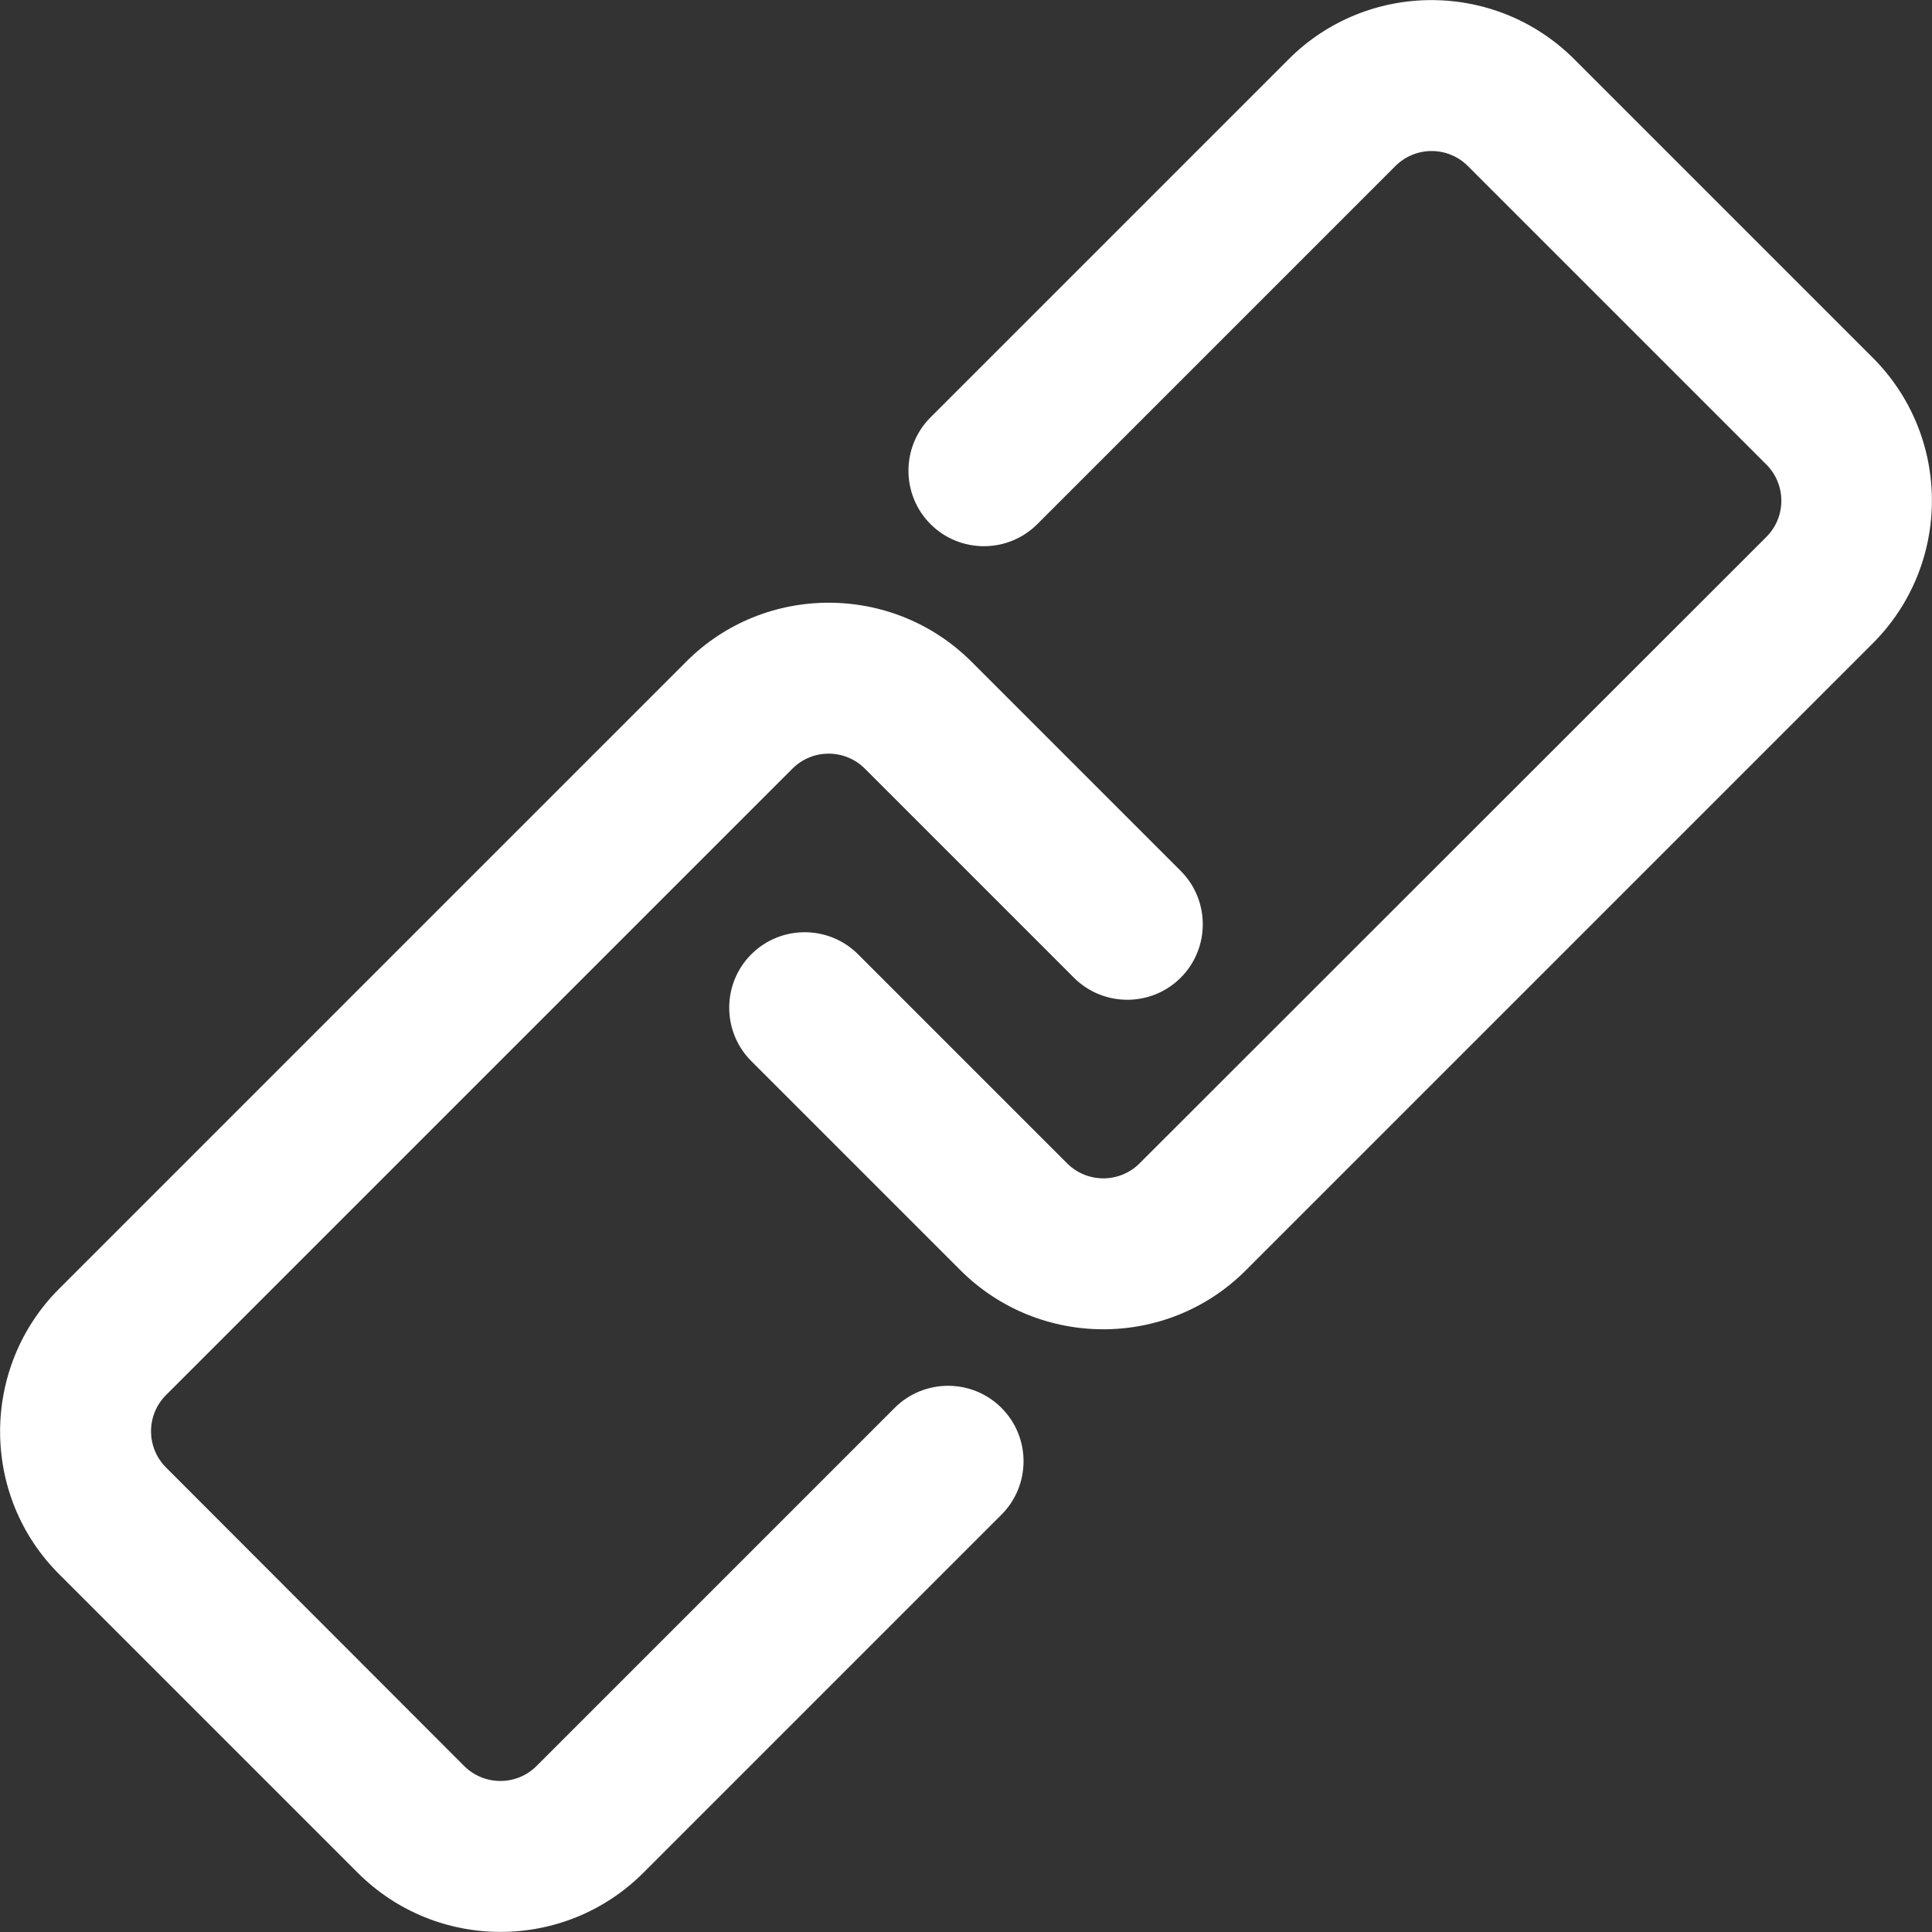
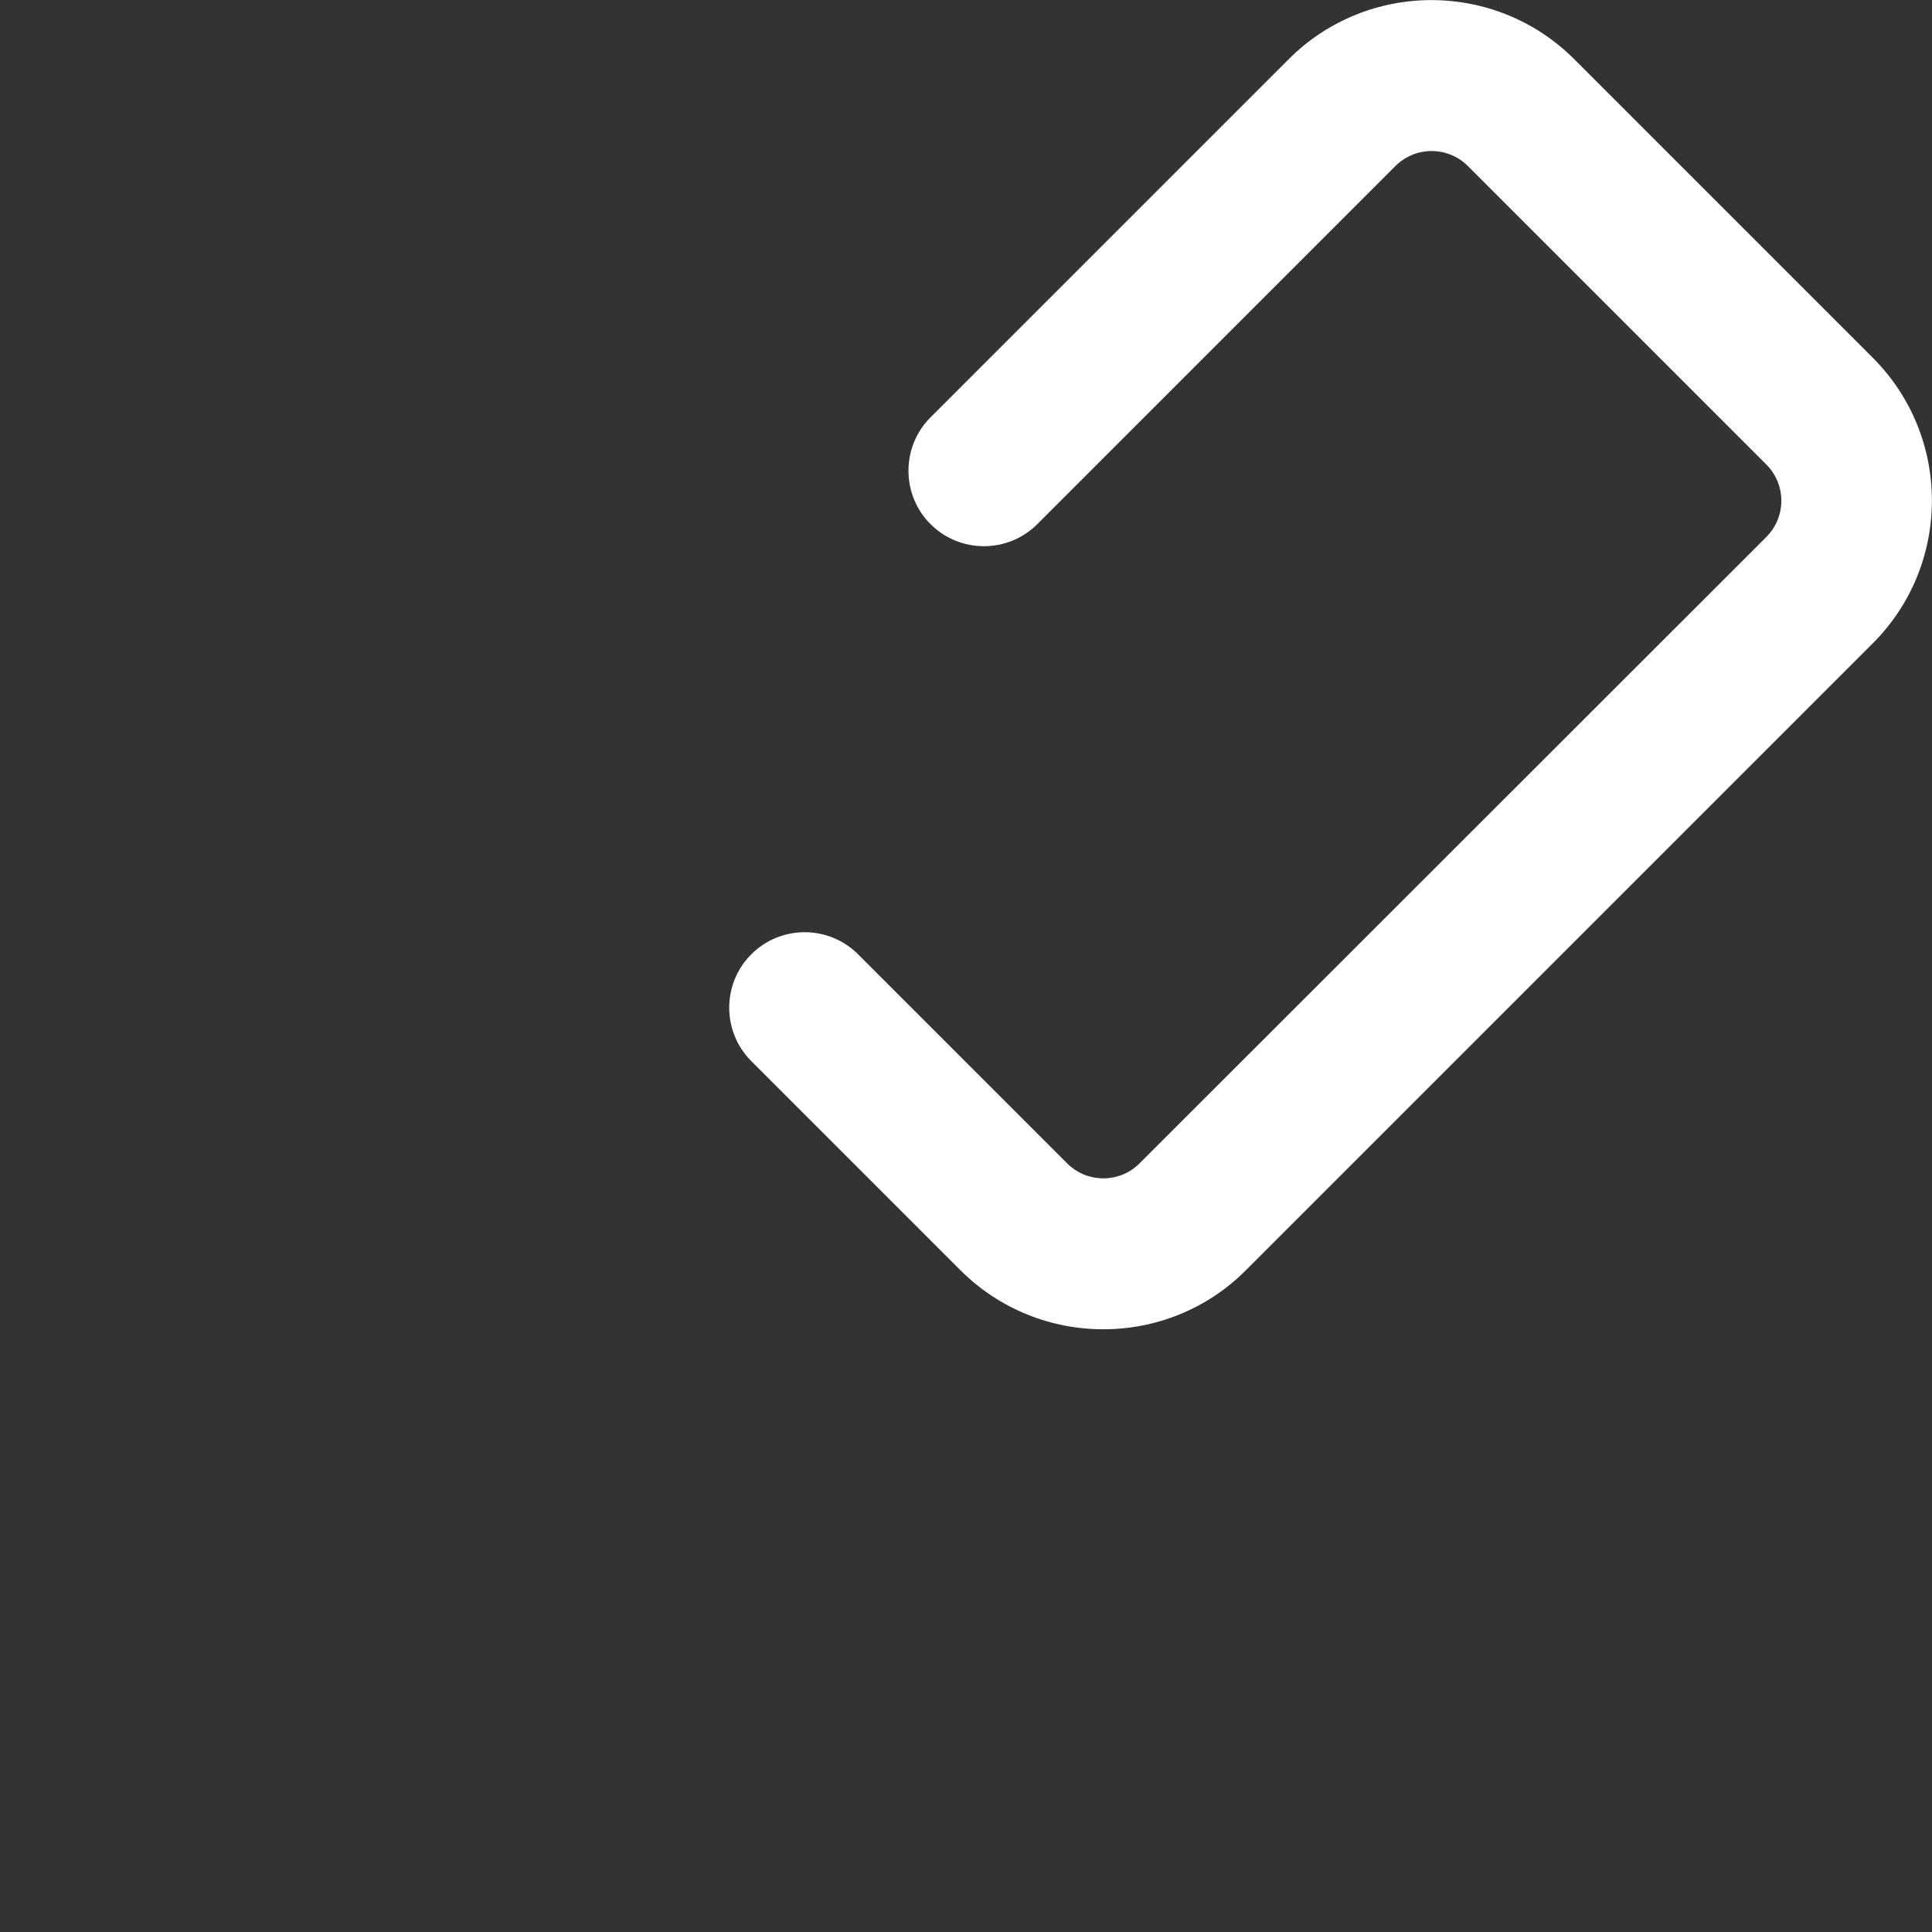
<svg xmlns="http://www.w3.org/2000/svg" version="1.1" id="Capa_1" x="0px" y="0px" viewBox="0 0 512 512" style="enable-background:new 0 0 512 512;" xml:space="preserve">
  <rect x="0" y="0" width="512" height="512" fill="#333333" stroke="none" />
  <style type="text/css">
	.st0{fill:#FFFFFF;}
</style>
  <g>
    <g>
      <g>
-         <path class="st0" d="M237.1,373.1L142.2,468c-5.3,5.3-13.9,5.3-19.2,0L44,388.9c-5.3-5.3-5.3-13.9,0-19.2L210,203.7     c5.3-5.3,13.9-5.3,19.2,0l55.4,55.4c7.8,7.8,20.5,7.8,28.3,0c7.8-7.8,7.8-20.5,0-28.3l-55.4-55.4c-20.9-20.9-54.9-20.9-75.7,0     L15.7,341.5c-20.9,20.9-20.9,54.9,0,75.7l79.1,79.1c20.9,20.9,54.8,20.9,75.7,0l94.9-94.9c7.8-7.8,7.8-20.5,0-28.3     C257.6,365.3,244.9,365.3,237.1,373.1z" />
        <path class="st0" d="M496.3,94.8l-79.1-79.1c-20.9-20.9-54.8-20.9-75.7,0l-94.9,94.9c-7.8,7.8-7.8,20.5,0,28.3     c7.8,7.8,20.5,7.8,28.3,0L369.8,44c5.3-5.3,13.9-5.3,19.2,0l79.1,79.1c5.3,5.3,5.3,13.9,0,19.2L302,308.3     c-5.3,5.3-13.9,5.3-19.2,0l-55.4-55.4c-7.8-7.8-20.5-7.8-28.3,0s-7.8,20.5,0,28.3l55.4,55.4c20.9,20.9,54.9,20.9,75.7,0     l166.1-166.1C517.2,149.6,517.2,115.7,496.3,94.8z" />
      </g>
    </g>
  </g>
</svg>